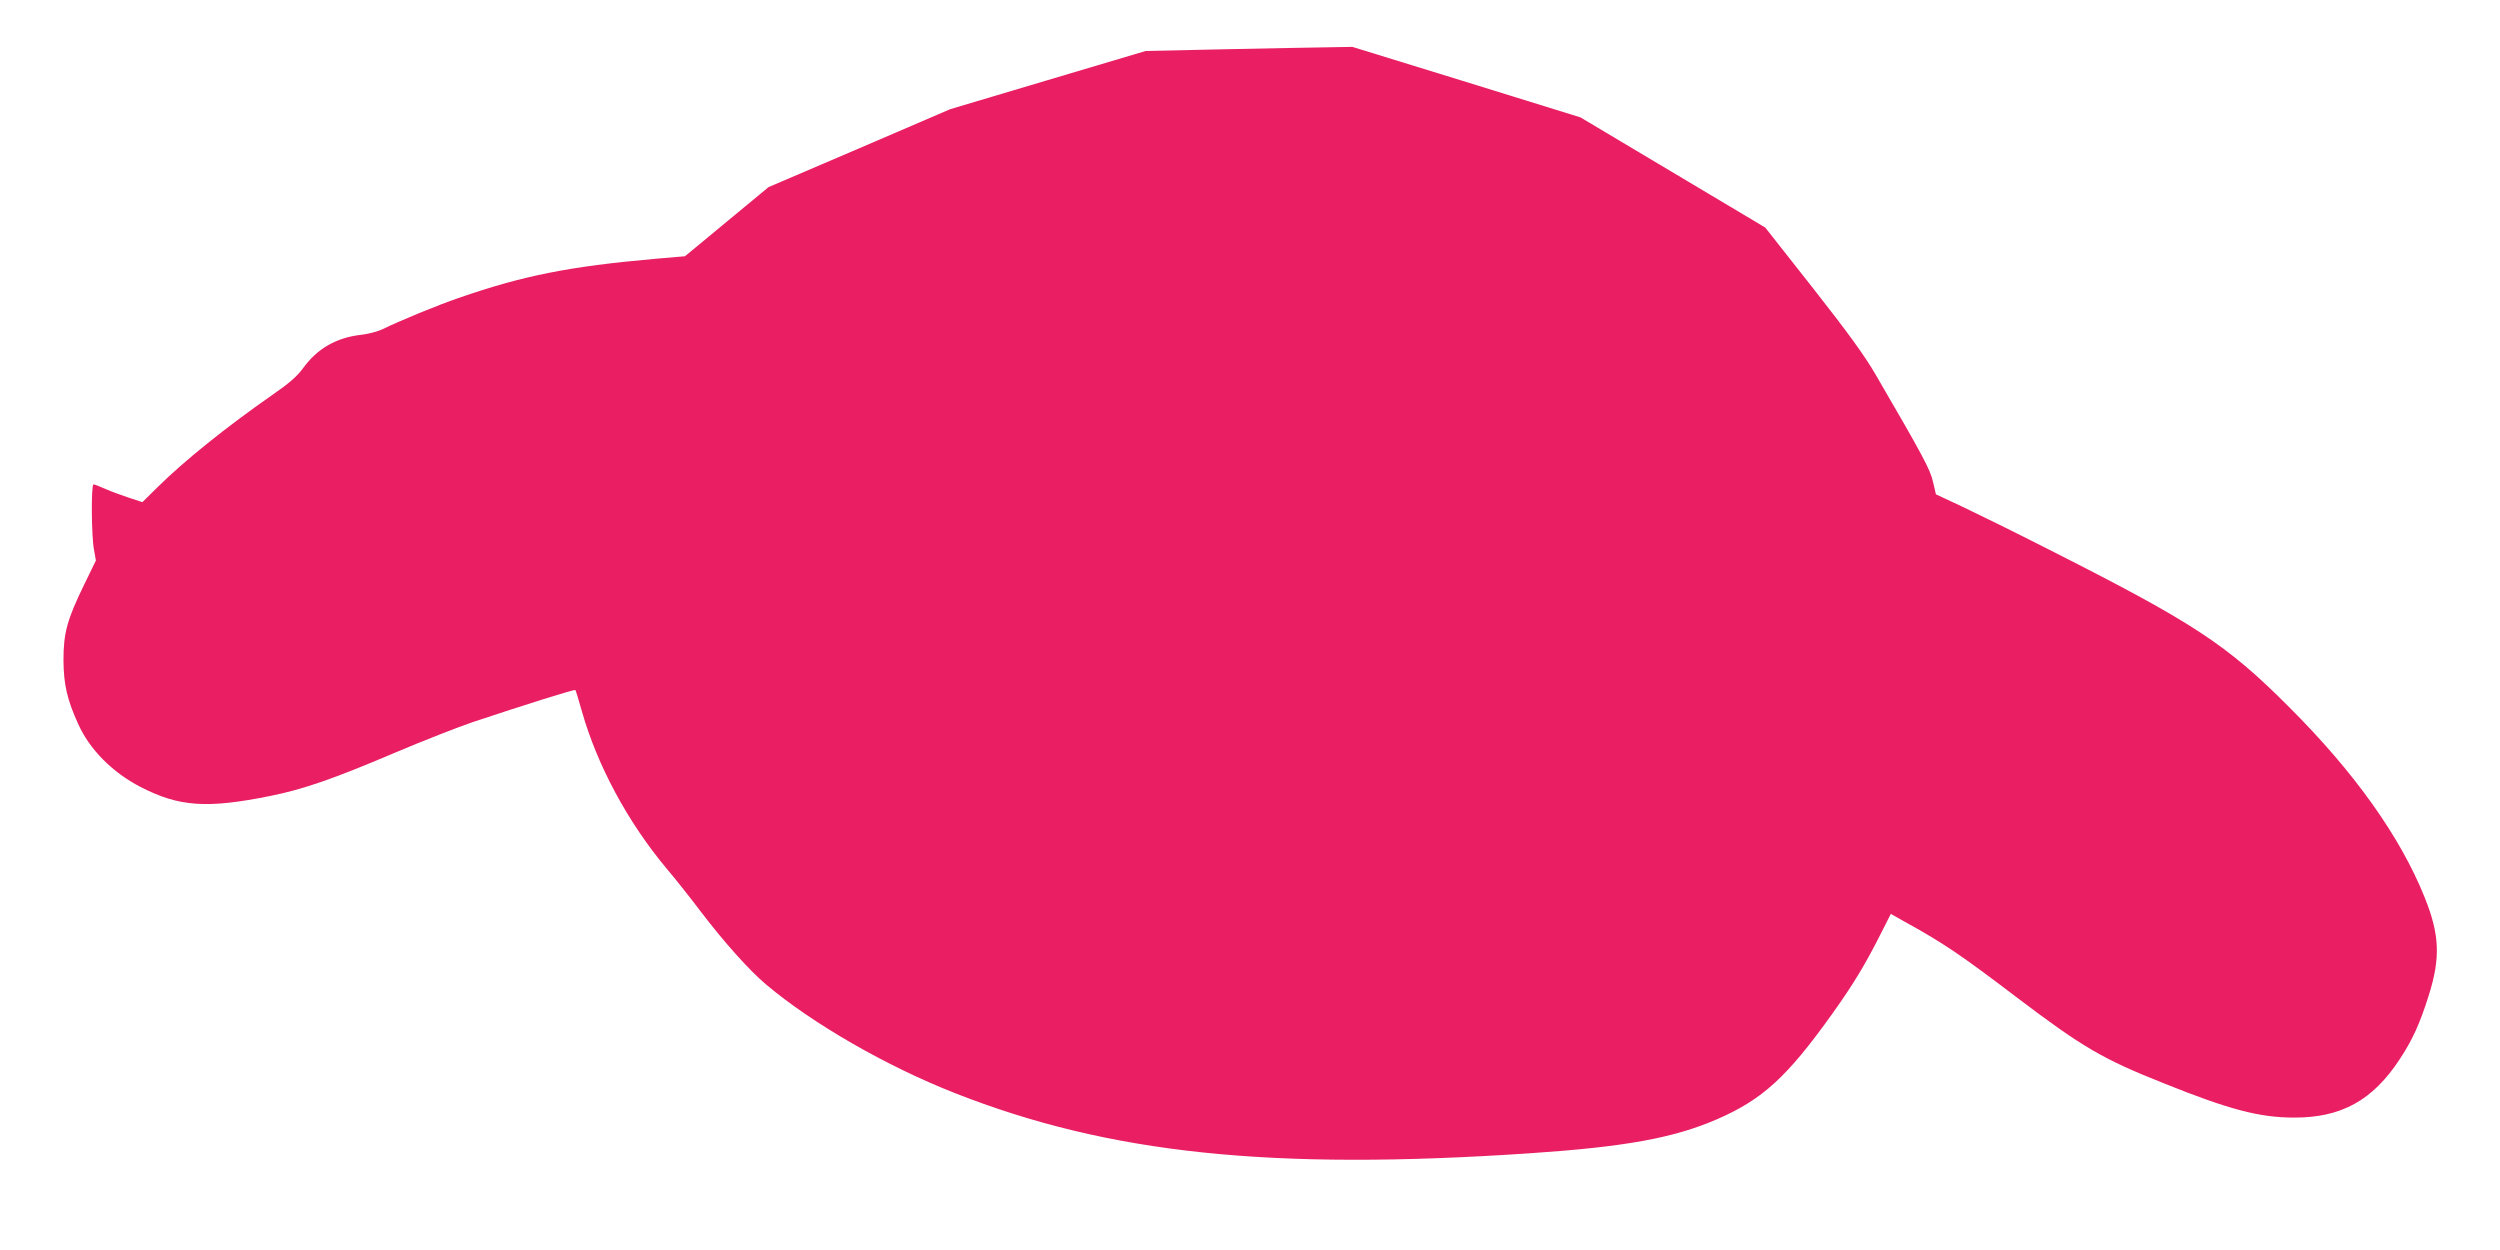
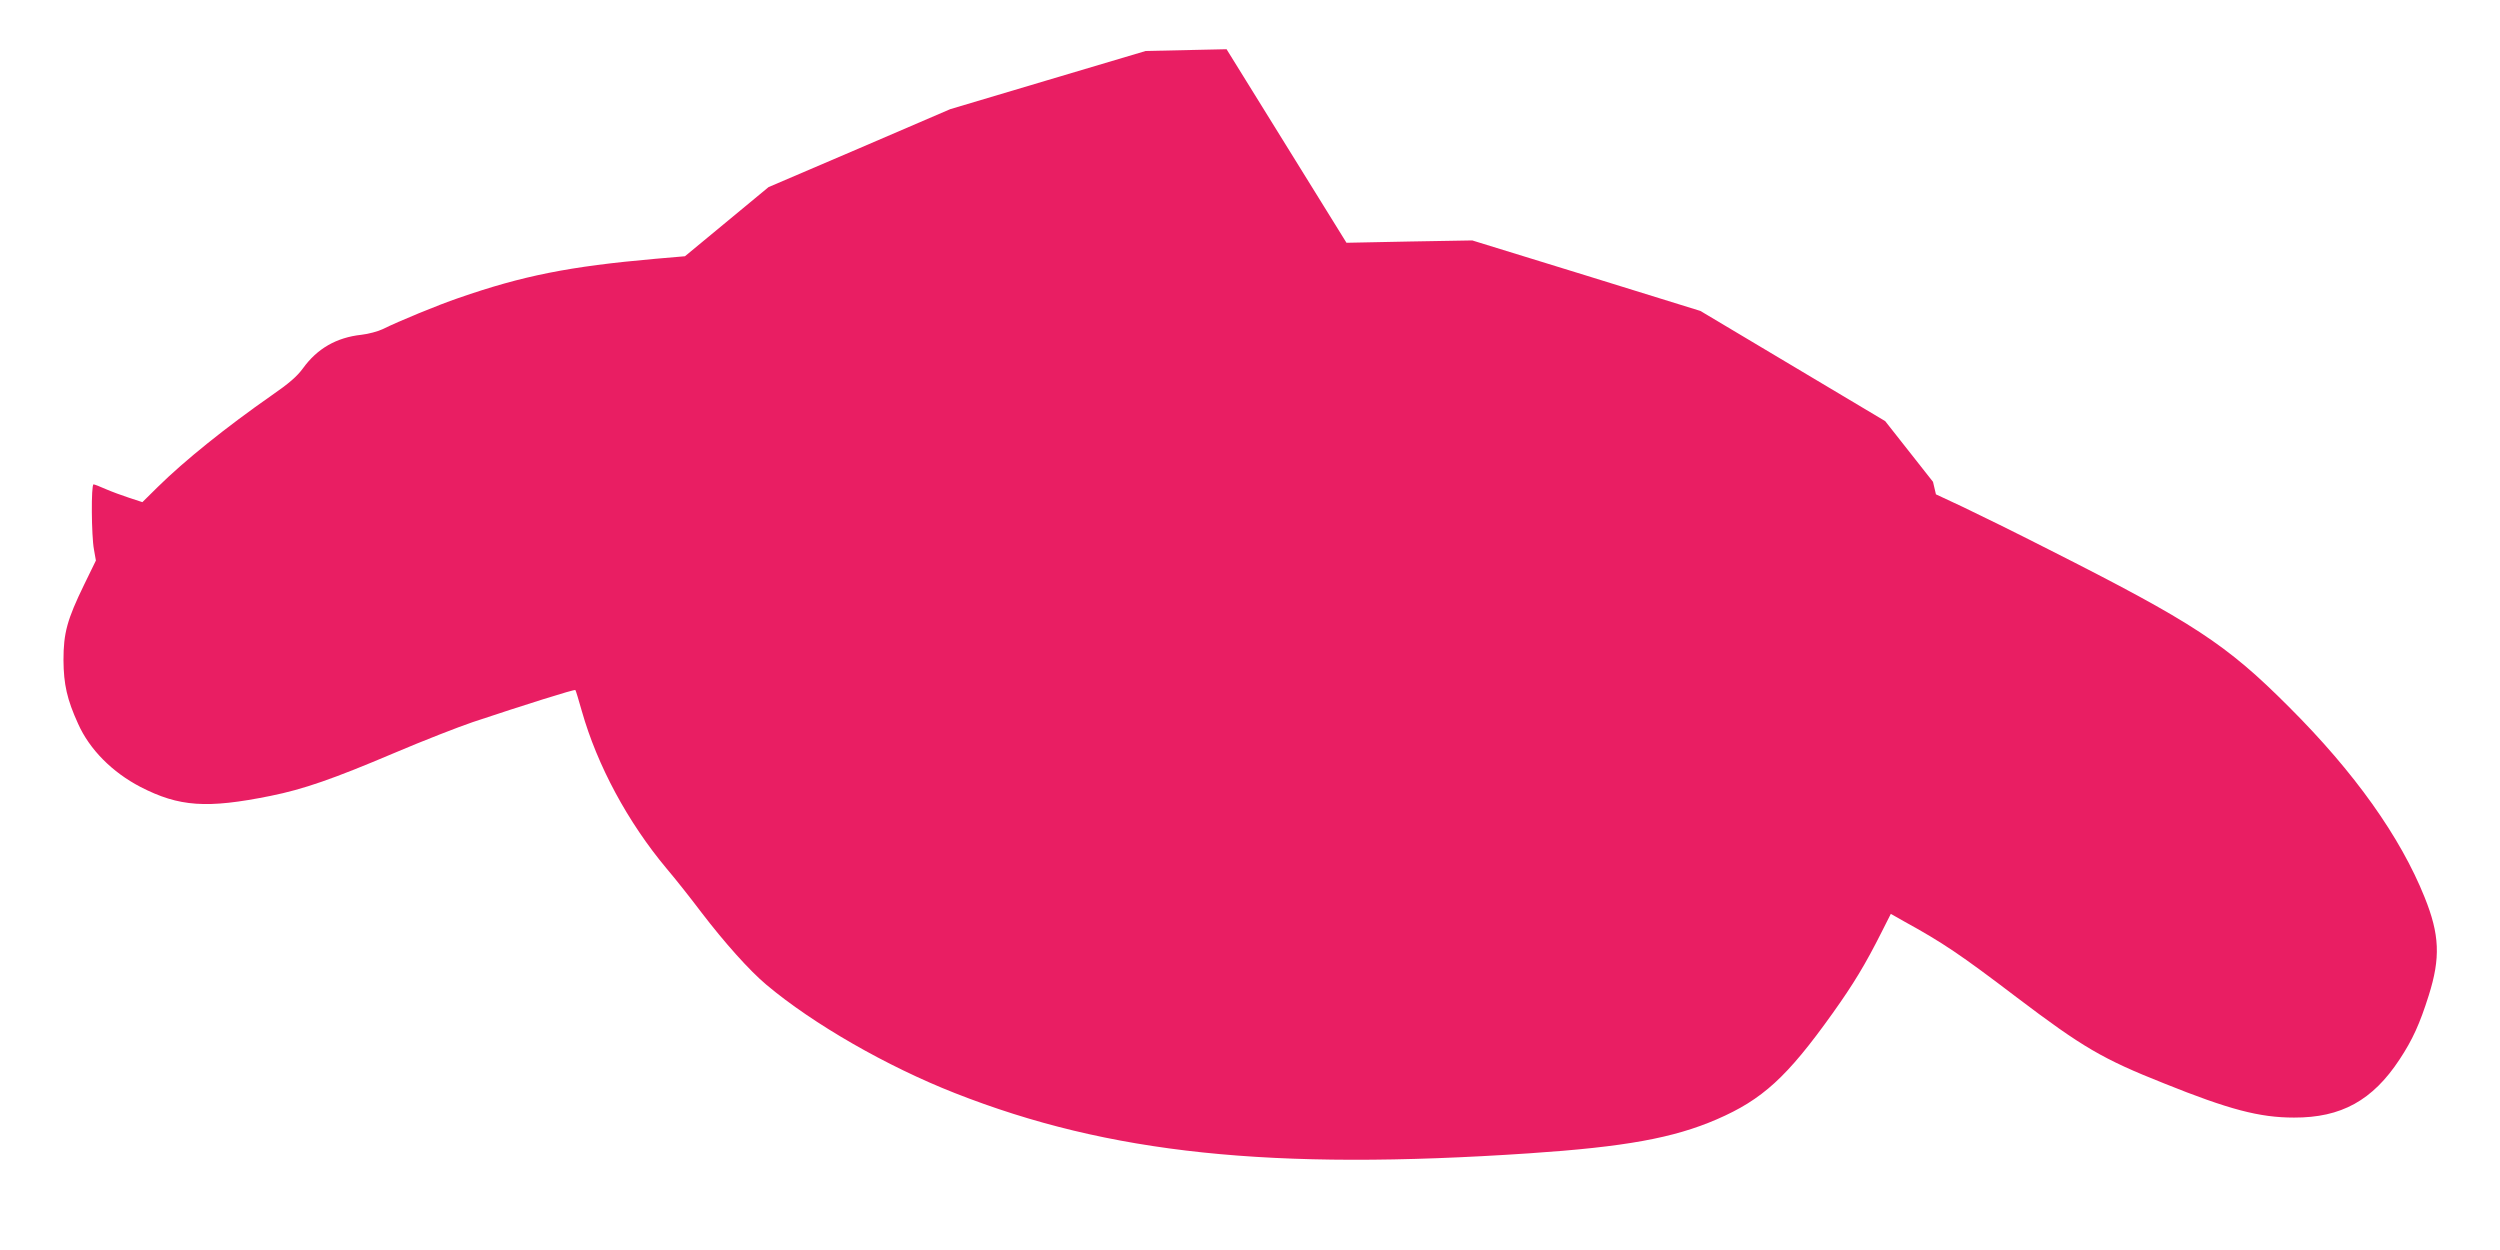
<svg xmlns="http://www.w3.org/2000/svg" version="1.0" width="1280pt" height="640pt" viewBox="0 0 1280 640" preserveAspectRatio="xMidYMid meet">
  <g transform="translate(0,640) scale(0.1,-0.1)" fill="#e91e63" stroke="none">
-     <path d="M6280 6148 l-414 -9 -501 -149 -500 -149 -465 -200 -465 -199 -214 -177 -214 -177 -151 -13 c-441 -39 -678 -86 -1009 -201 -103 -35 -309 -120 -387 -159 -25 -12 -74 -25 -109 -29 -129 -14 -227 -71 -300 -172 -30 -41 -71 -77 -161 -139 -232 -162 -445 -333 -583 -469 l-78 -77 -67 22 c-37 12 -91 32 -121 45 -29 13 -57 24 -62 24 -13 0 -11 -265 2 -333 l10 -57 -60 -123 c-87 -179 -106 -247 -106 -387 1 -124 18 -201 75 -326 59 -132 175 -248 319 -323 198 -102 340 -112 666 -46 169 34 321 87 632 219 148 63 330 134 404 159 264 88 521 169 525 164 2 -2 17 -51 33 -108 79 -278 235 -568 434 -806 46 -54 125 -154 177 -223 120 -157 247 -299 334 -372 239 -201 617 -418 966 -555 788 -310 1616 -397 2940 -308 490 33 738 78 960 174 233 101 359 215 593 543 107 150 168 251 251 416 l47 93 67 -38 c200 -110 289 -170 577 -389 338 -256 440 -316 755 -441 333 -134 489 -175 665 -175 242 -1 403 88 541 298 66 100 103 181 149 327 61 193 56 312 -21 503 -124 309 -359 640 -694 974 -321 322 -489 432 -1235 809 -159 81 -354 177 -432 214 l-141 66 -15 64 c-14 63 -51 132 -292 546 -57 99 -143 217 -322 445 l-245 311 -473 282 -473 282 -584 181 -584 180 -115 -2 c-63 -1 -301 -5 -529 -10z" />
+     <path d="M6280 6148 l-414 -9 -501 -149 -500 -149 -465 -200 -465 -199 -214 -177 -214 -177 -151 -13 c-441 -39 -678 -86 -1009 -201 -103 -35 -309 -120 -387 -159 -25 -12 -74 -25 -109 -29 -129 -14 -227 -71 -300 -172 -30 -41 -71 -77 -161 -139 -232 -162 -445 -333 -583 -469 l-78 -77 -67 22 c-37 12 -91 32 -121 45 -29 13 -57 24 -62 24 -13 0 -11 -265 2 -333 l10 -57 -60 -123 c-87 -179 -106 -247 -106 -387 1 -124 18 -201 75 -326 59 -132 175 -248 319 -323 198 -102 340 -112 666 -46 169 34 321 87 632 219 148 63 330 134 404 159 264 88 521 169 525 164 2 -2 17 -51 33 -108 79 -278 235 -568 434 -806 46 -54 125 -154 177 -223 120 -157 247 -299 334 -372 239 -201 617 -418 966 -555 788 -310 1616 -397 2940 -308 490 33 738 78 960 174 233 101 359 215 593 543 107 150 168 251 251 416 l47 93 67 -38 c200 -110 289 -170 577 -389 338 -256 440 -316 755 -441 333 -134 489 -175 665 -175 242 -1 403 88 541 298 66 100 103 181 149 327 61 193 56 312 -21 503 -124 309 -359 640 -694 974 -321 322 -489 432 -1235 809 -159 81 -354 177 -432 214 l-141 66 -15 64 l-245 311 -473 282 -473 282 -584 181 -584 180 -115 -2 c-63 -1 -301 -5 -529 -10z" />
  </g>
</svg>